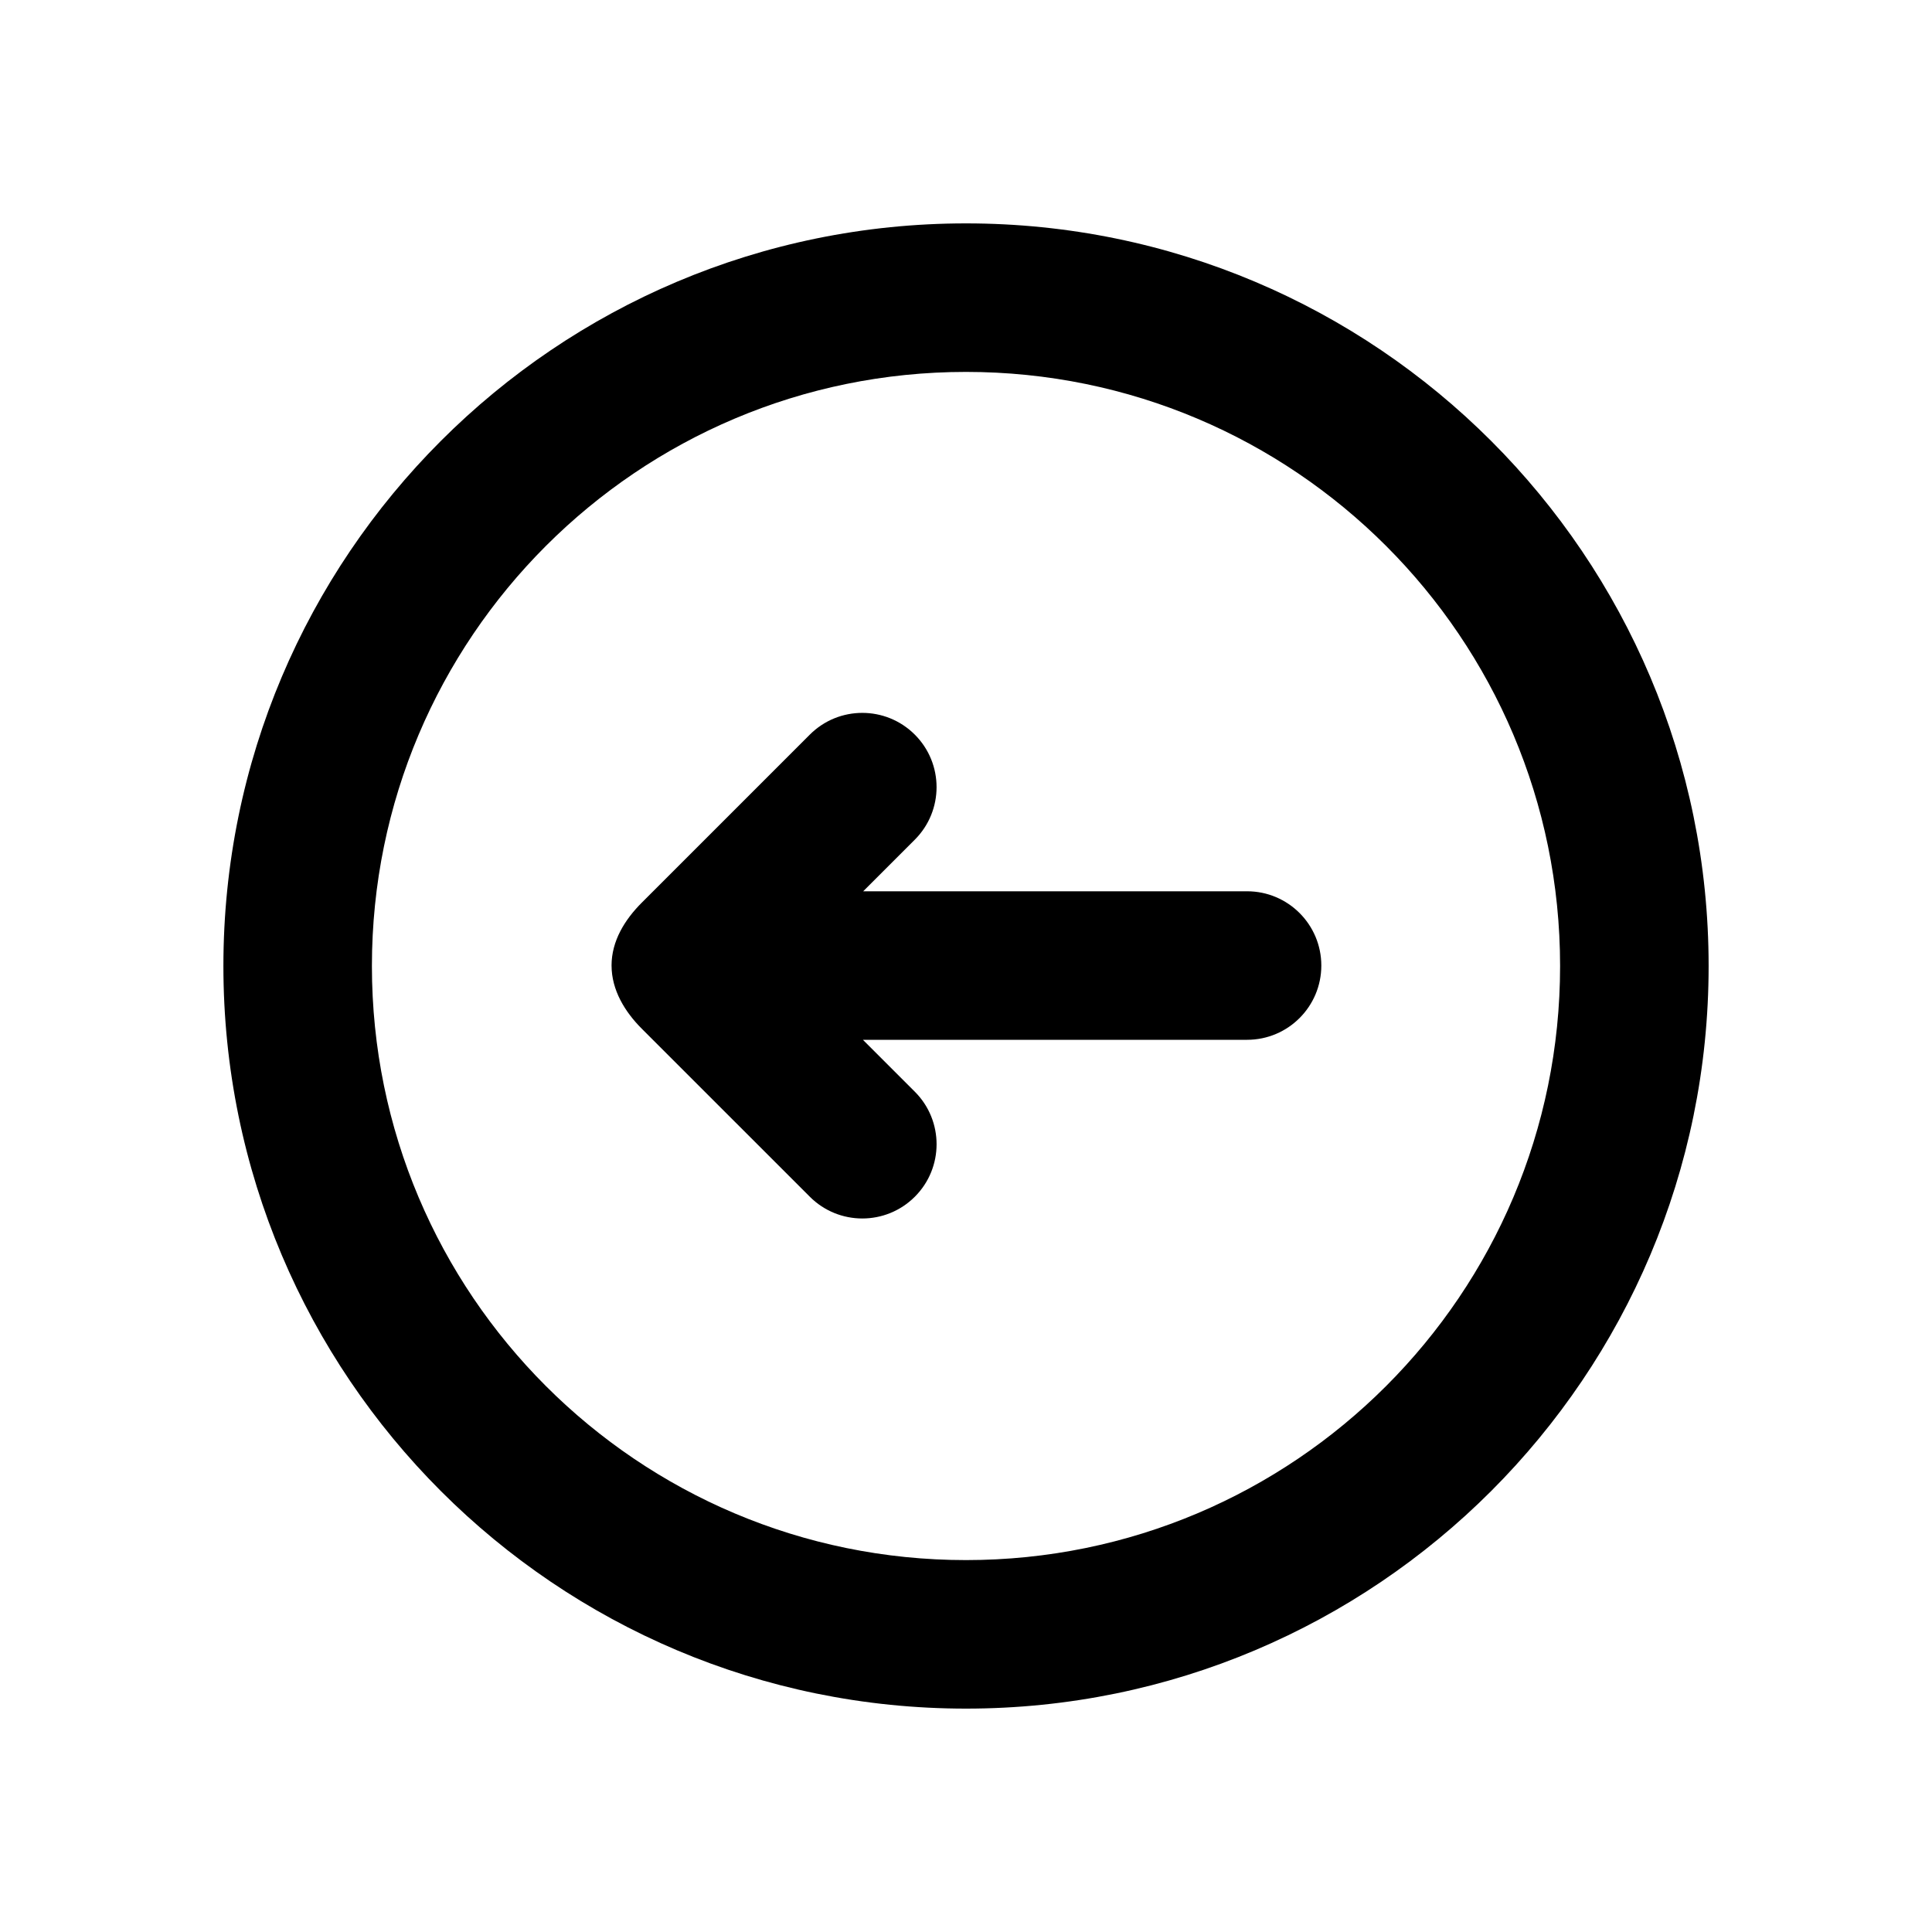
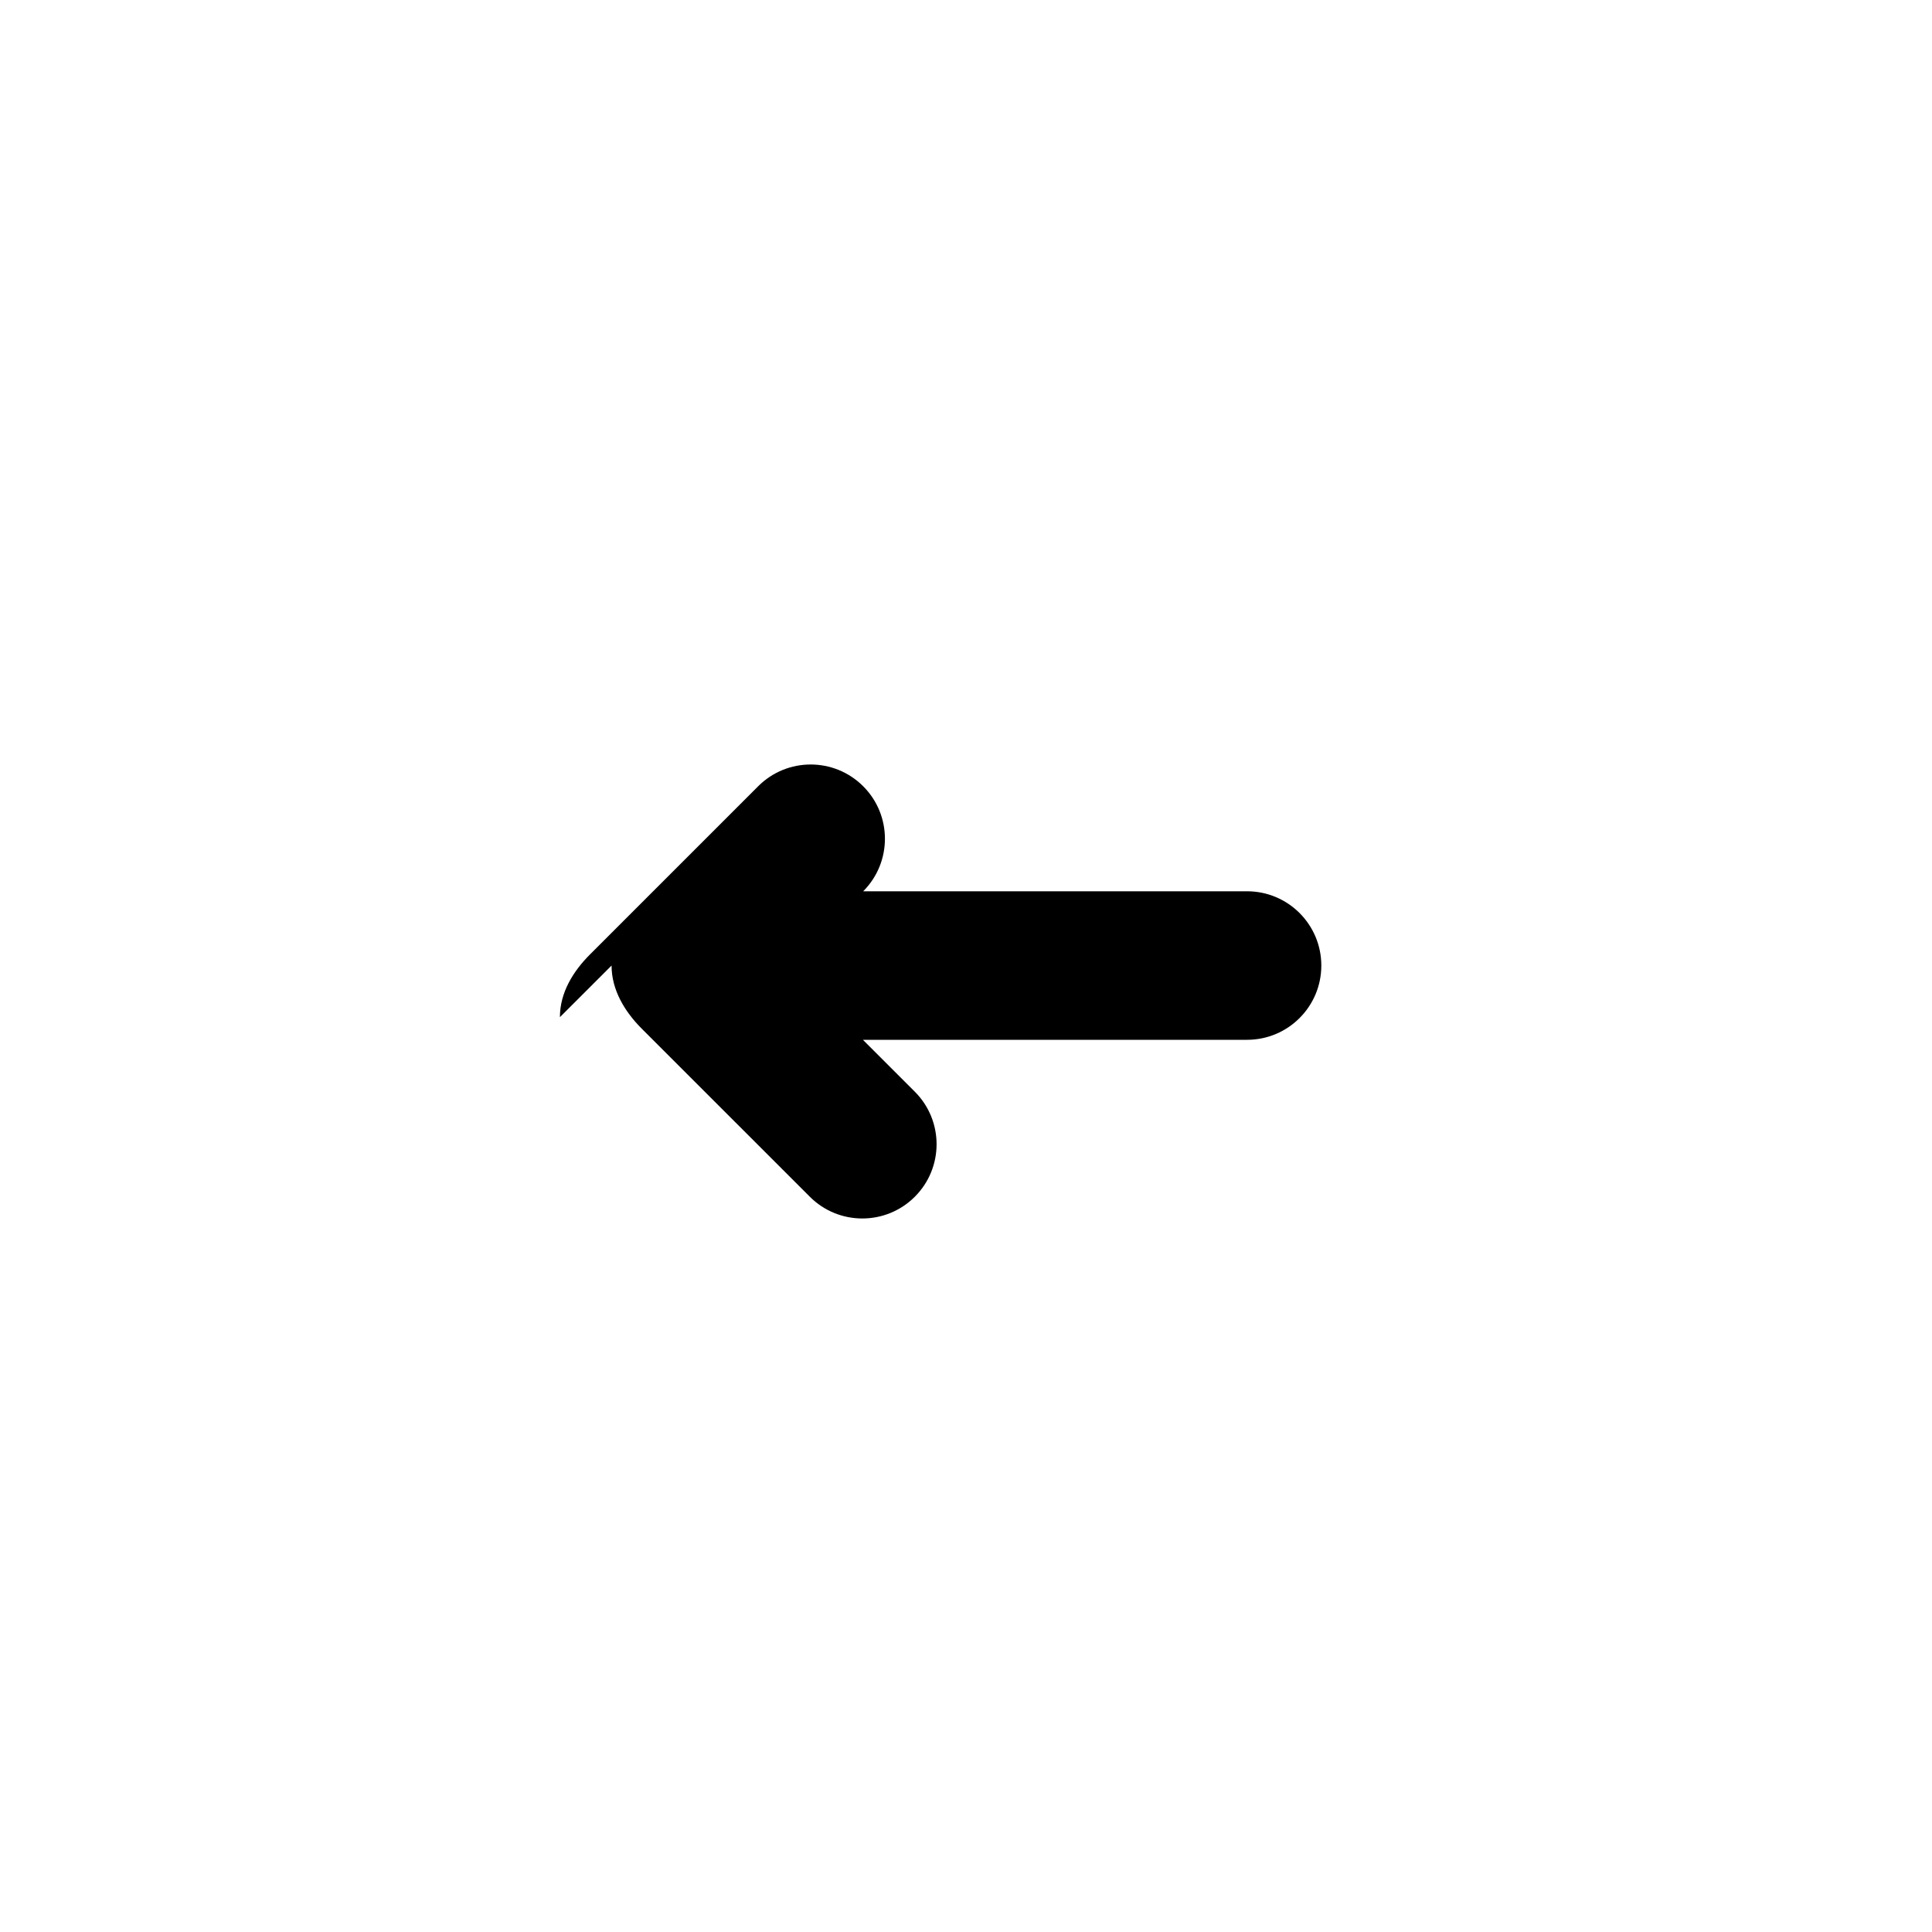
<svg xmlns="http://www.w3.org/2000/svg" fill="#000000" width="800px" height="800px" version="1.1" viewBox="144 144 512 512">
  <g>
-     <path d="m557.44 400c0-86.953-70.488-157.44-157.44-157.44-86.953 0-157.44 70.488-157.44 157.44 0 86.949 70.488 157.44 157.44 157.44 86.949 0 157.44-70.488 157.44-157.44zm39.363 0c0-108.69-88.113-196.8-196.8-196.8-108.69 0-196.8 88.109-196.8 196.8 0 108.69 88.109 196.8 196.8 196.8 108.69 0 196.8-88.113 196.8-196.8z" fill-rule="evenodd" />
-     <path d="m306.07 399.88c0 6.5 3.527 12.258 8.008 16.738l44.531 44.527c7.684 7.688 20.145 7.688 27.832 0 7.684-7.684 7.684-20.145 0-27.828l-13.758-13.758h101.8c10.867 0 19.68-8.809 19.68-19.68 0-10.867-8.812-19.68-19.68-19.68h-101.73l13.684-13.68c7.684-7.688 7.684-20.148 0-27.832-7.688-7.688-20.148-7.688-27.832 0l-44.531 44.531c-4.484 4.484-8.008 10.137-8.008 16.66z" />
+     <path d="m306.07 399.88c0 6.5 3.527 12.258 8.008 16.738l44.531 44.527c7.684 7.688 20.145 7.688 27.832 0 7.684-7.684 7.684-20.145 0-27.828l-13.758-13.758h101.8c10.867 0 19.68-8.809 19.68-19.68 0-10.867-8.812-19.68-19.68-19.68h-101.73c7.684-7.688 7.684-20.148 0-27.832-7.688-7.688-20.148-7.688-27.832 0l-44.531 44.531c-4.484 4.484-8.008 10.137-8.008 16.66z" />
  </g>
</svg>